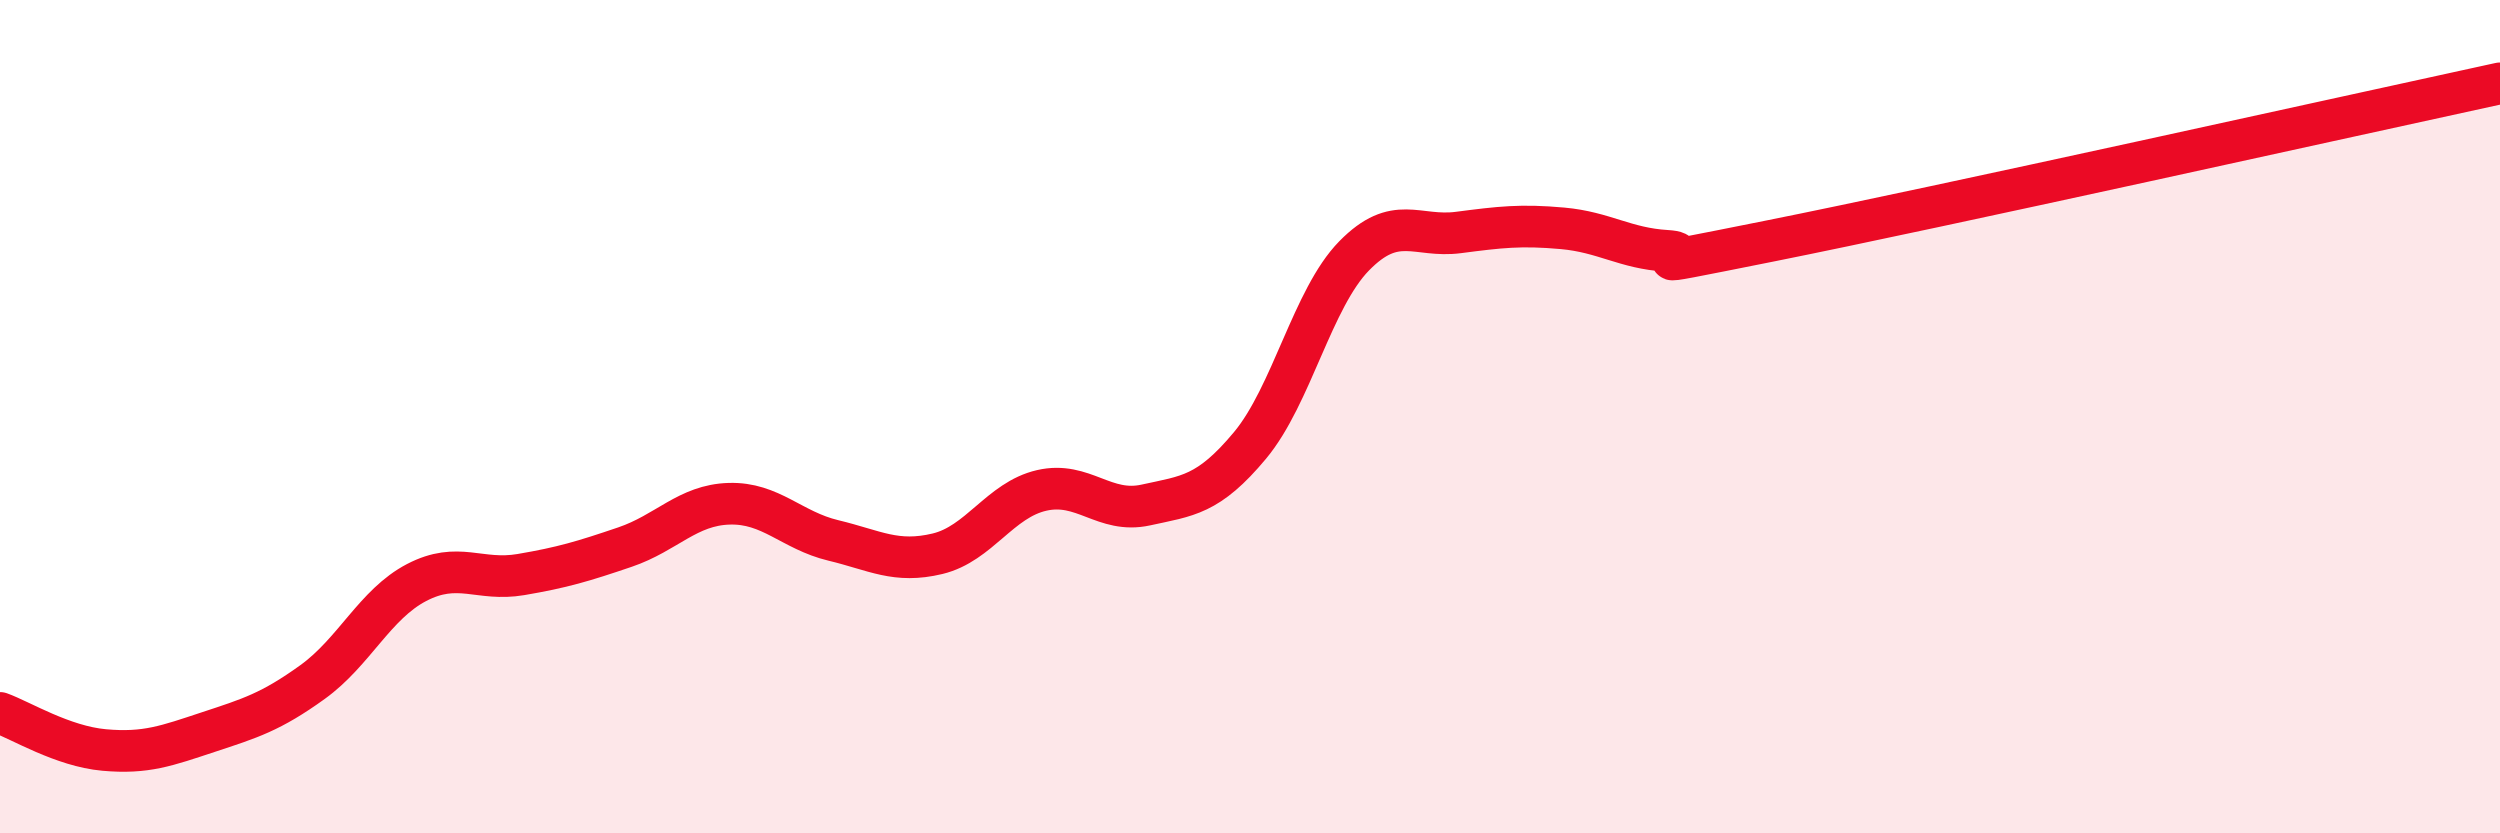
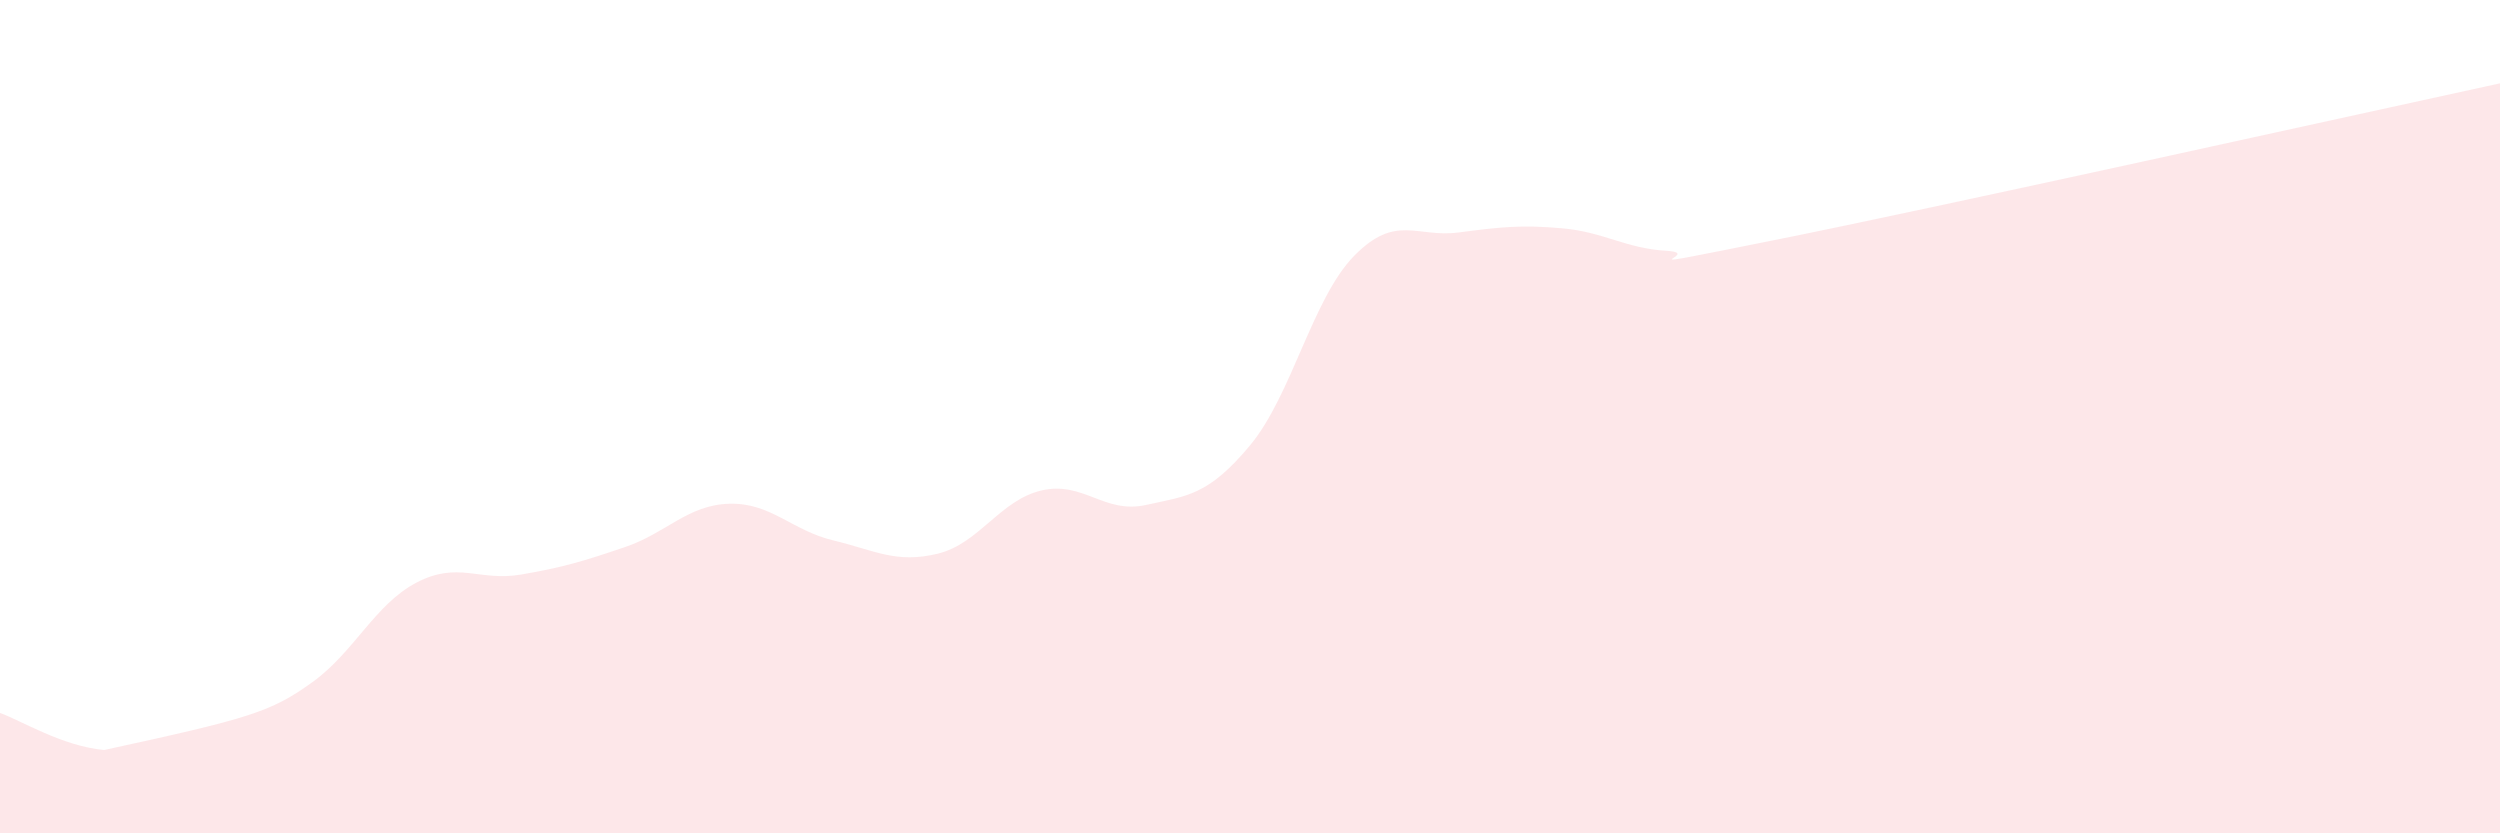
<svg xmlns="http://www.w3.org/2000/svg" width="60" height="20" viewBox="0 0 60 20">
-   <path d="M 0,17.11 C 0.5,17.29 1.5,17.91 2.5,18 C 3.5,18.09 4,17.9 5,17.57 C 6,17.24 6.5,17.09 7.5,16.37 C 8.5,15.65 9,14.5 10,13.98 C 11,13.46 11.5,13.96 12.5,13.79 C 13.5,13.62 14,13.47 15,13.13 C 16,12.79 16.5,12.12 17.5,12.09 C 18.5,12.06 19,12.73 20,12.97 C 21,13.21 21.5,13.53 22.5,13.29 C 23.5,13.05 24,12 25,11.77 C 26,11.54 26.5,12.34 27.5,12.12 C 28.5,11.9 29,11.89 30,10.69 C 31,9.49 31.5,7.16 32.5,6.14 C 33.5,5.12 34,5.71 35,5.58 C 36,5.45 36.5,5.39 37.5,5.48 C 38.5,5.57 39,5.96 40,6.02 C 41,6.08 38.5,6.58 42.5,5.78 C 46.5,4.98 56.5,2.76 60,2L60 20L0 20Z" fill="#EB0A25" opacity="0.1" stroke-linecap="round" stroke-linejoin="round" />
-   <path d="M 0,17.11 C 0.5,17.29 1.5,17.91 2.5,18 C 3.5,18.09 4,17.9 5,17.57 C 6,17.24 6.5,17.09 7.5,16.37 C 8.5,15.65 9,14.5 10,13.98 C 11,13.46 11.5,13.96 12.5,13.79 C 13.5,13.62 14,13.47 15,13.13 C 16,12.79 16.5,12.12 17.5,12.09 C 18.5,12.06 19,12.73 20,12.97 C 21,13.21 21.5,13.53 22.5,13.29 C 23.5,13.05 24,12 25,11.77 C 26,11.54 26.5,12.34 27.5,12.12 C 28.5,11.9 29,11.89 30,10.69 C 31,9.49 31.5,7.16 32.5,6.14 C 33.5,5.12 34,5.71 35,5.58 C 36,5.45 36.5,5.39 37.5,5.48 C 38.5,5.57 39,5.96 40,6.02 C 41,6.08 38.5,6.58 42.5,5.78 C 46.5,4.98 56.5,2.76 60,2" stroke="#EB0A25" stroke-width="1" fill="none" stroke-linecap="round" stroke-linejoin="round" />
+   <path d="M 0,17.11 C 0.5,17.29 1.5,17.91 2.5,18 C 6,17.24 6.5,17.09 7.5,16.37 C 8.5,15.65 9,14.5 10,13.98 C 11,13.46 11.5,13.96 12.5,13.79 C 13.5,13.62 14,13.47 15,13.13 C 16,12.79 16.5,12.12 17.5,12.09 C 18.5,12.06 19,12.73 20,12.97 C 21,13.21 21.5,13.53 22.5,13.29 C 23.5,13.05 24,12 25,11.77 C 26,11.54 26.5,12.34 27.5,12.12 C 28.5,11.9 29,11.89 30,10.69 C 31,9.49 31.5,7.16 32.5,6.14 C 33.5,5.12 34,5.71 35,5.58 C 36,5.45 36.5,5.39 37.5,5.48 C 38.5,5.57 39,5.96 40,6.02 C 41,6.08 38.5,6.58 42.5,5.78 C 46.5,4.98 56.5,2.76 60,2L60 20L0 20Z" fill="#EB0A25" opacity="0.1" stroke-linecap="round" stroke-linejoin="round" />
</svg>